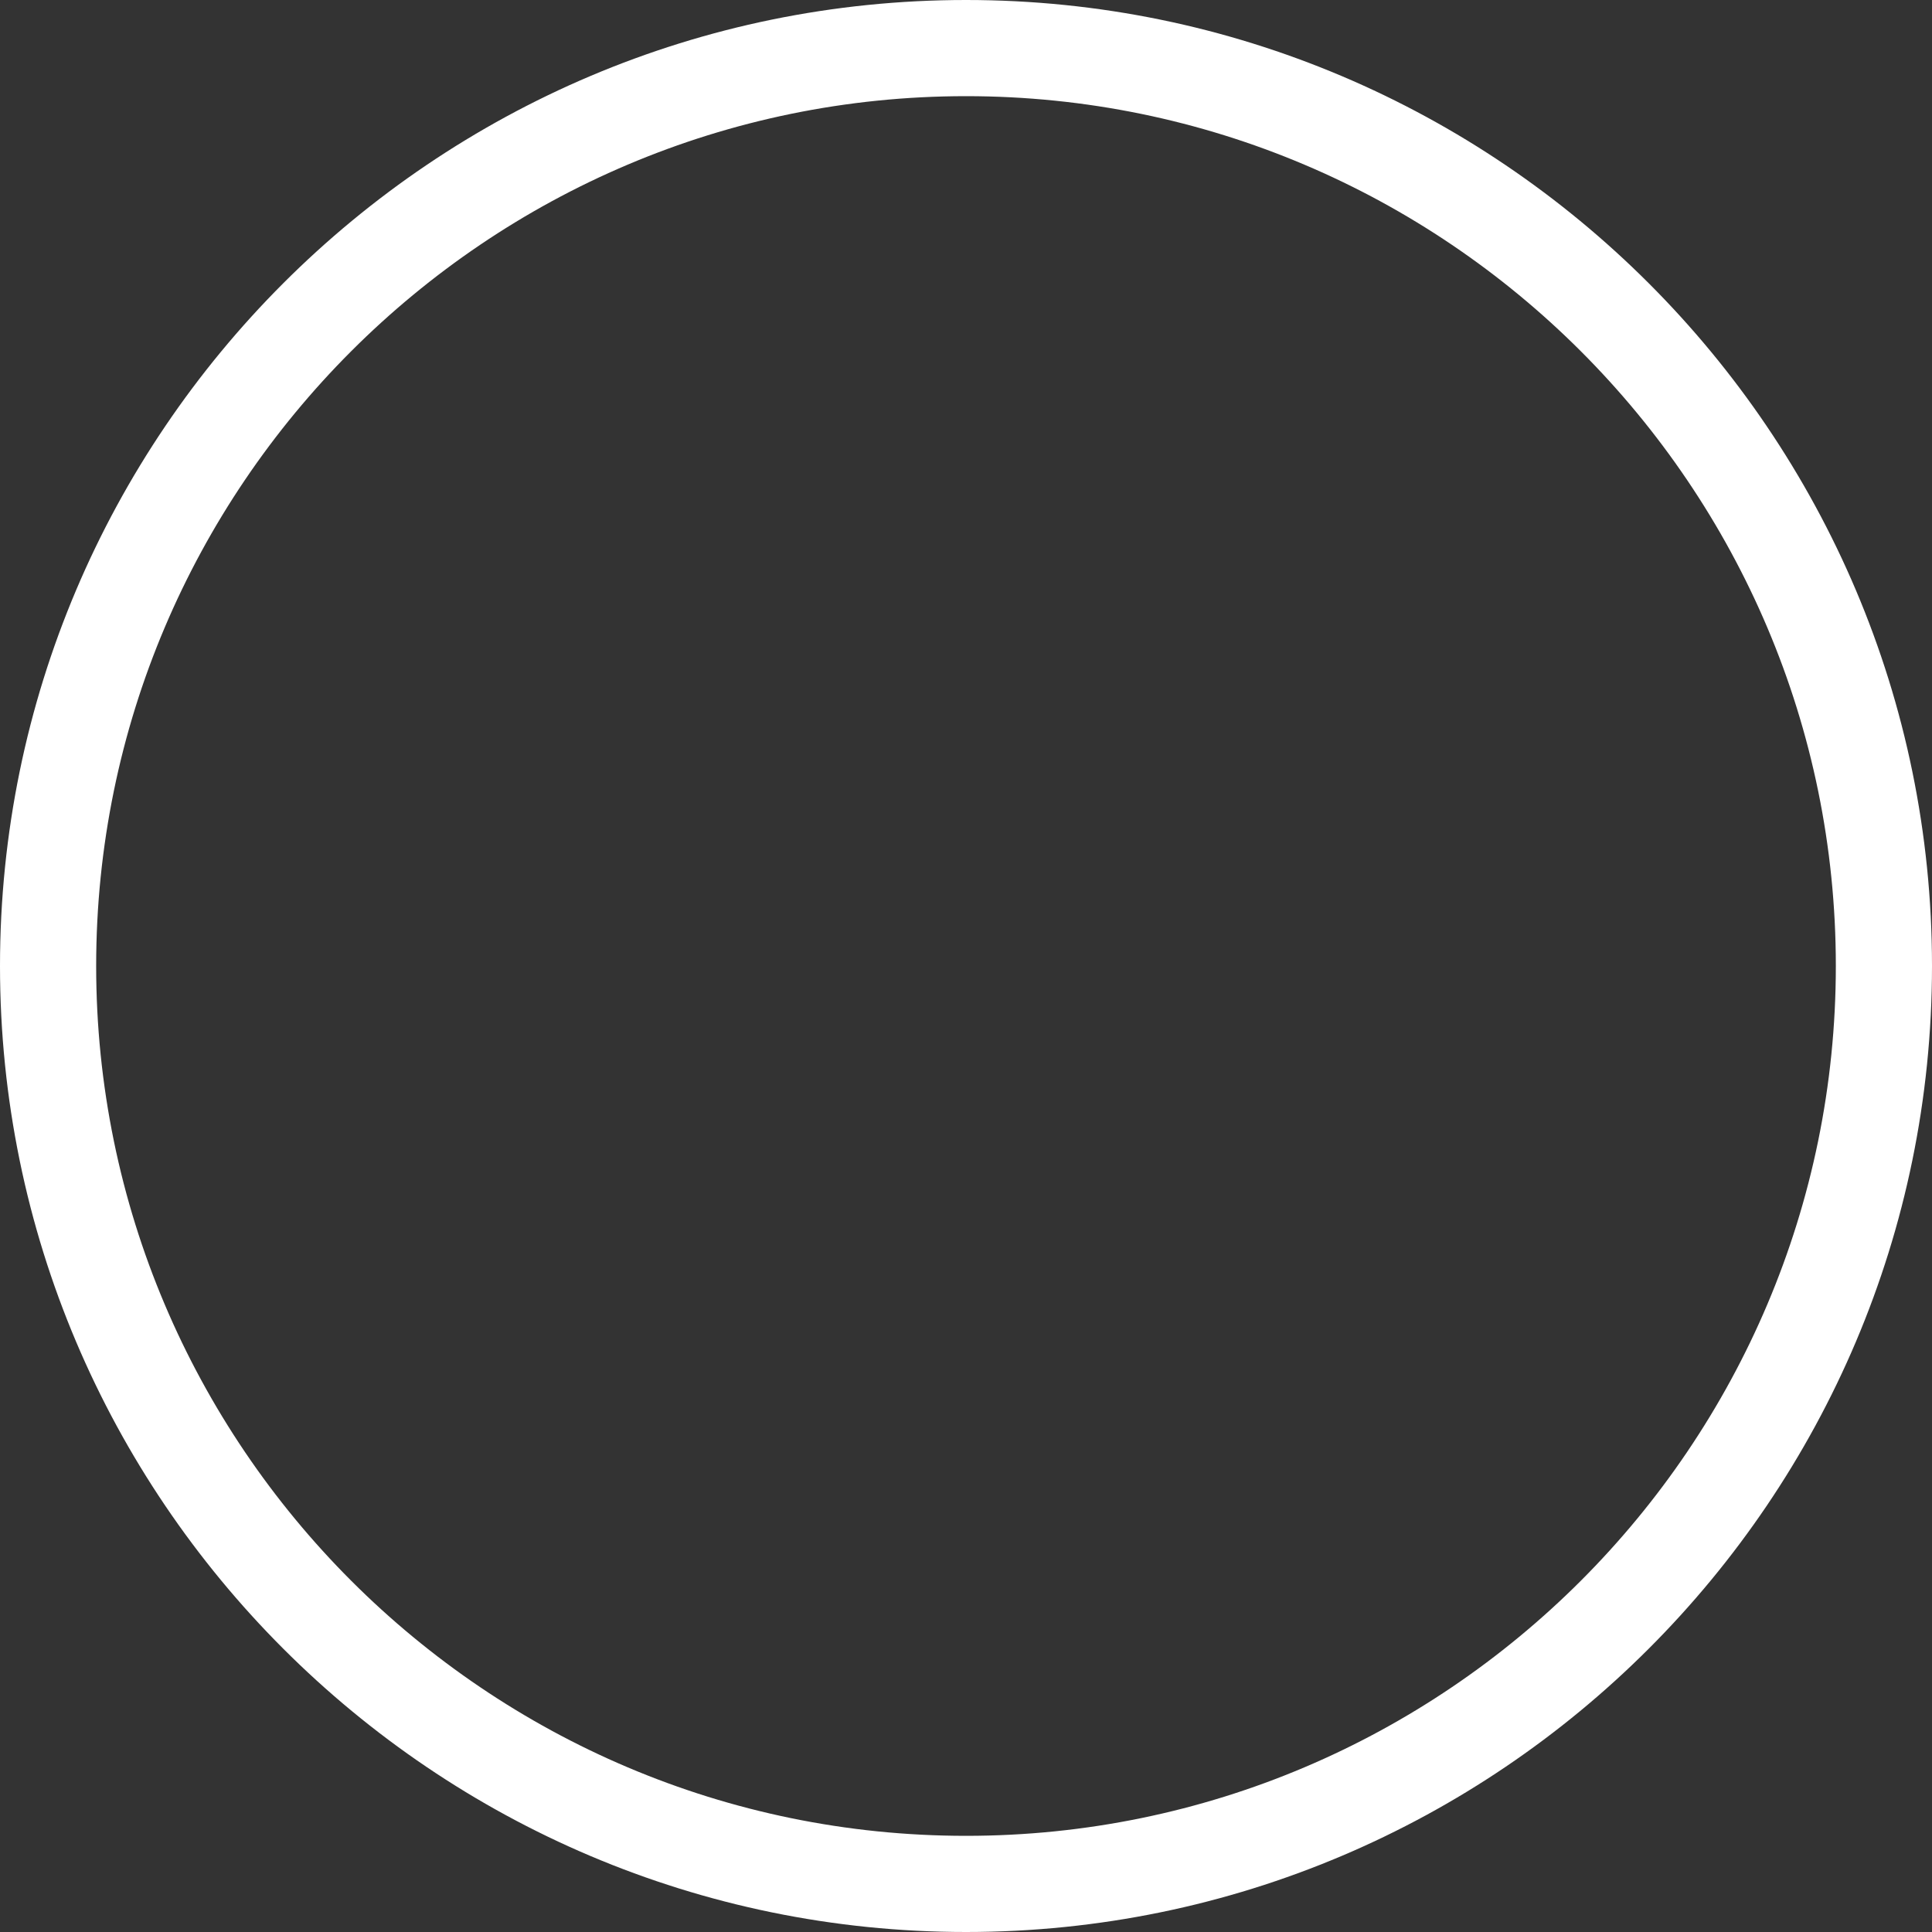
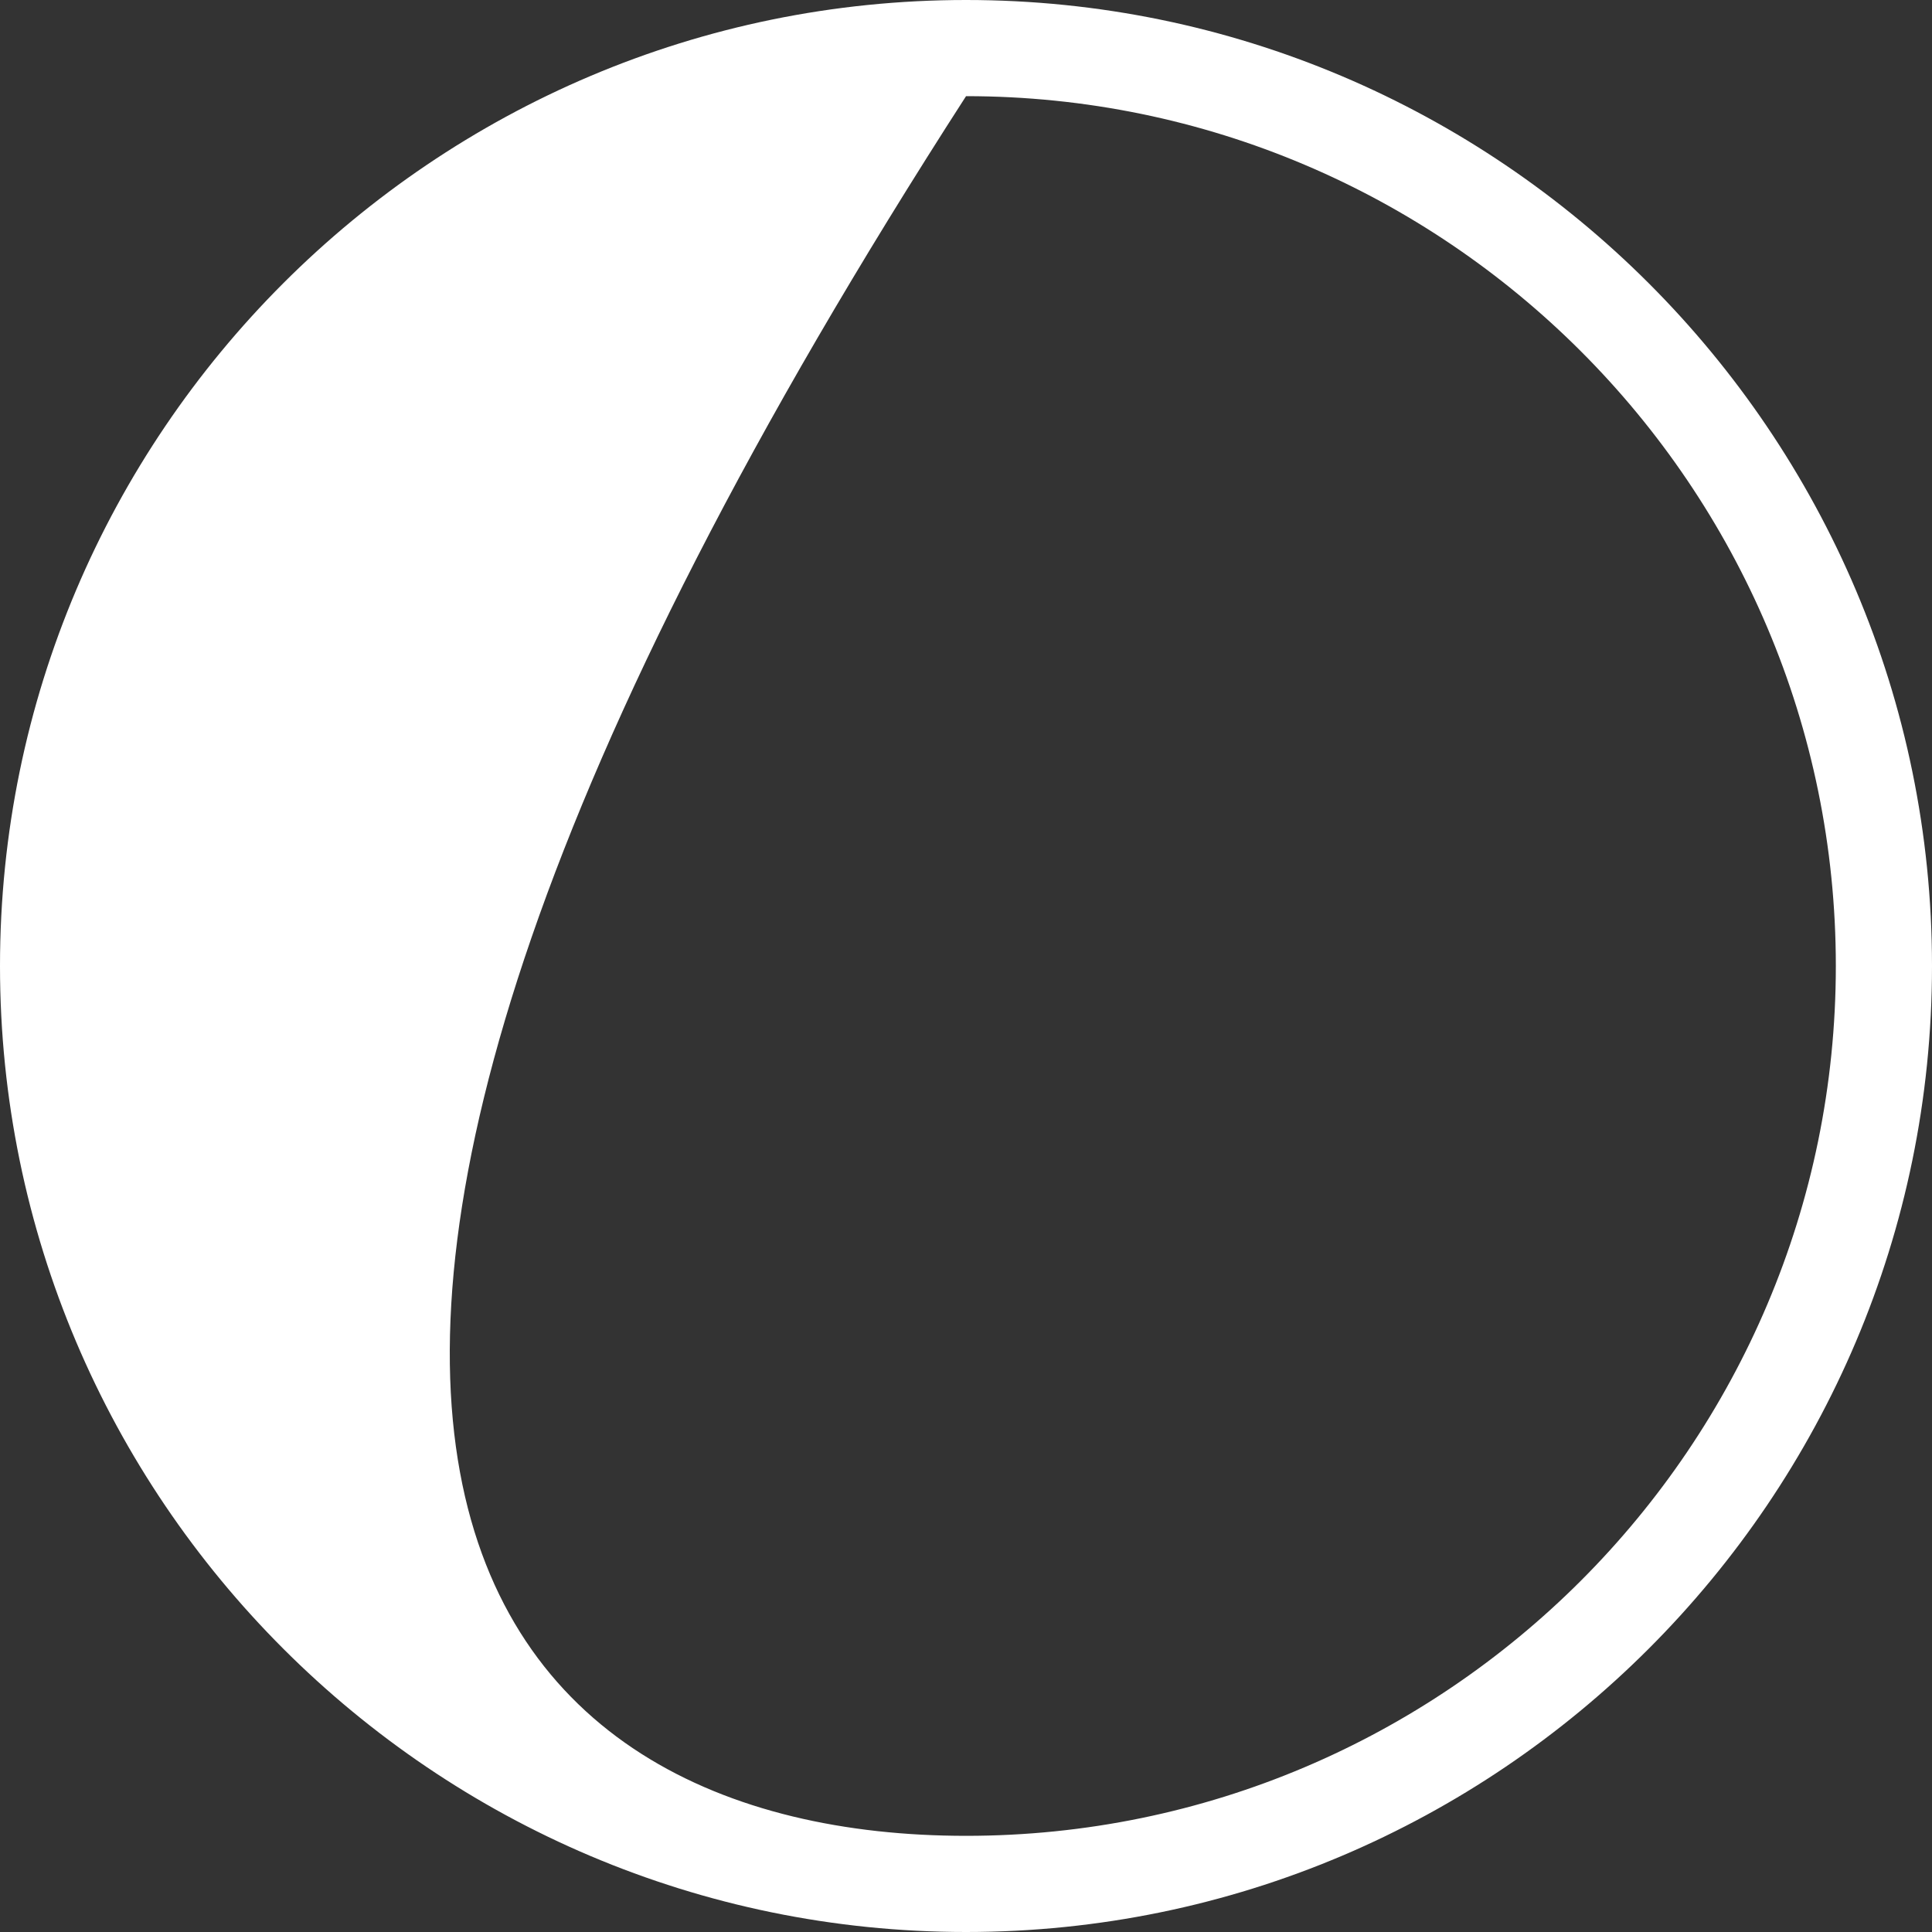
<svg xmlns="http://www.w3.org/2000/svg" width="40" height="40" viewBox="0 0 40 40" fill="none">
  <rect x="0" y="0" width="40" height="40" fill="#333333" stroke="none" />
-   <path d="M20.001 40C8.973 40 0 31.027 0 19.999C0 8.971 8.973 0 20.001 0C31.029 0 40 8.973 40 19.999C40 31.026 31.027 40 20.001 40ZM20.001 1.991C10.069 1.991 1.991 10.069 1.991 19.999C1.991 29.929 10.069 38.009 20.001 38.009C29.932 38.009 38.009 29.931 38.009 19.999C38.009 10.068 29.931 1.991 20.001 1.991Z" fill="white" />
+   <path d="M20.001 40C8.973 40 0 31.027 0 19.999C0 8.971 8.973 0 20.001 0C31.029 0 40 8.973 40 19.999C40 31.026 31.027 40 20.001 40ZM20.001 1.991C1.991 29.929 10.069 38.009 20.001 38.009C29.932 38.009 38.009 29.931 38.009 19.999C38.009 10.068 29.931 1.991 20.001 1.991Z" fill="white" />
</svg>